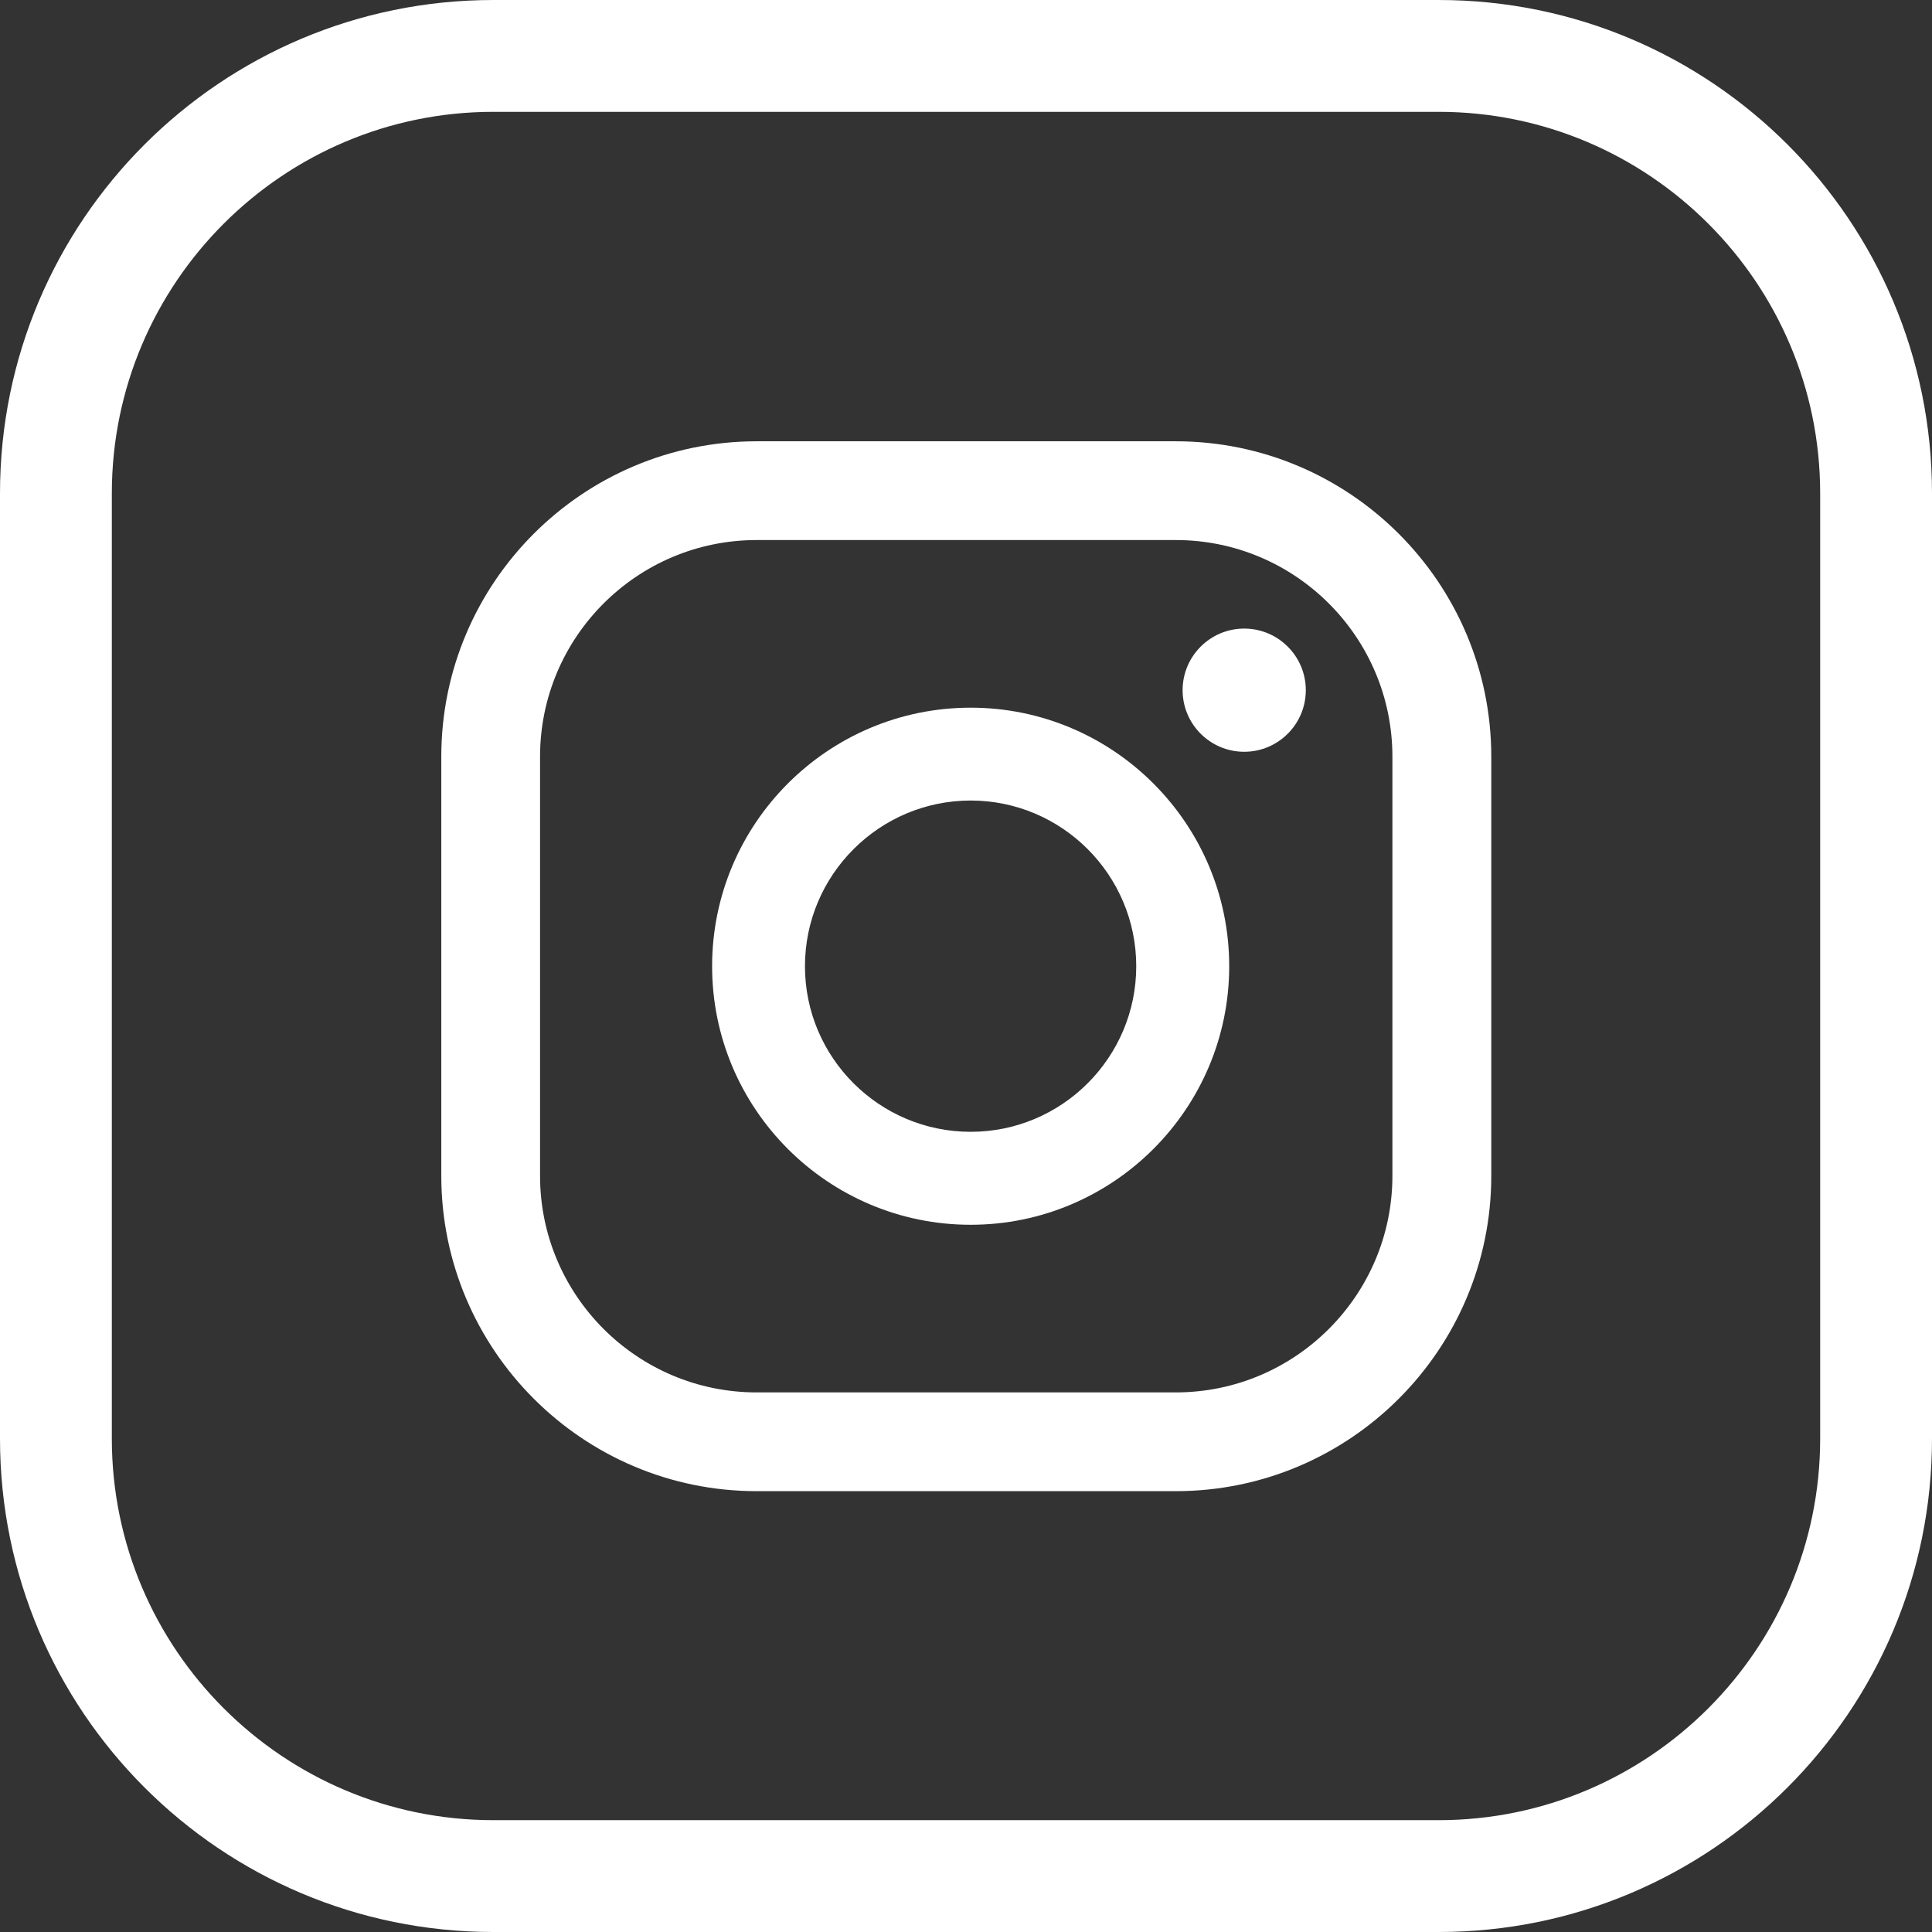
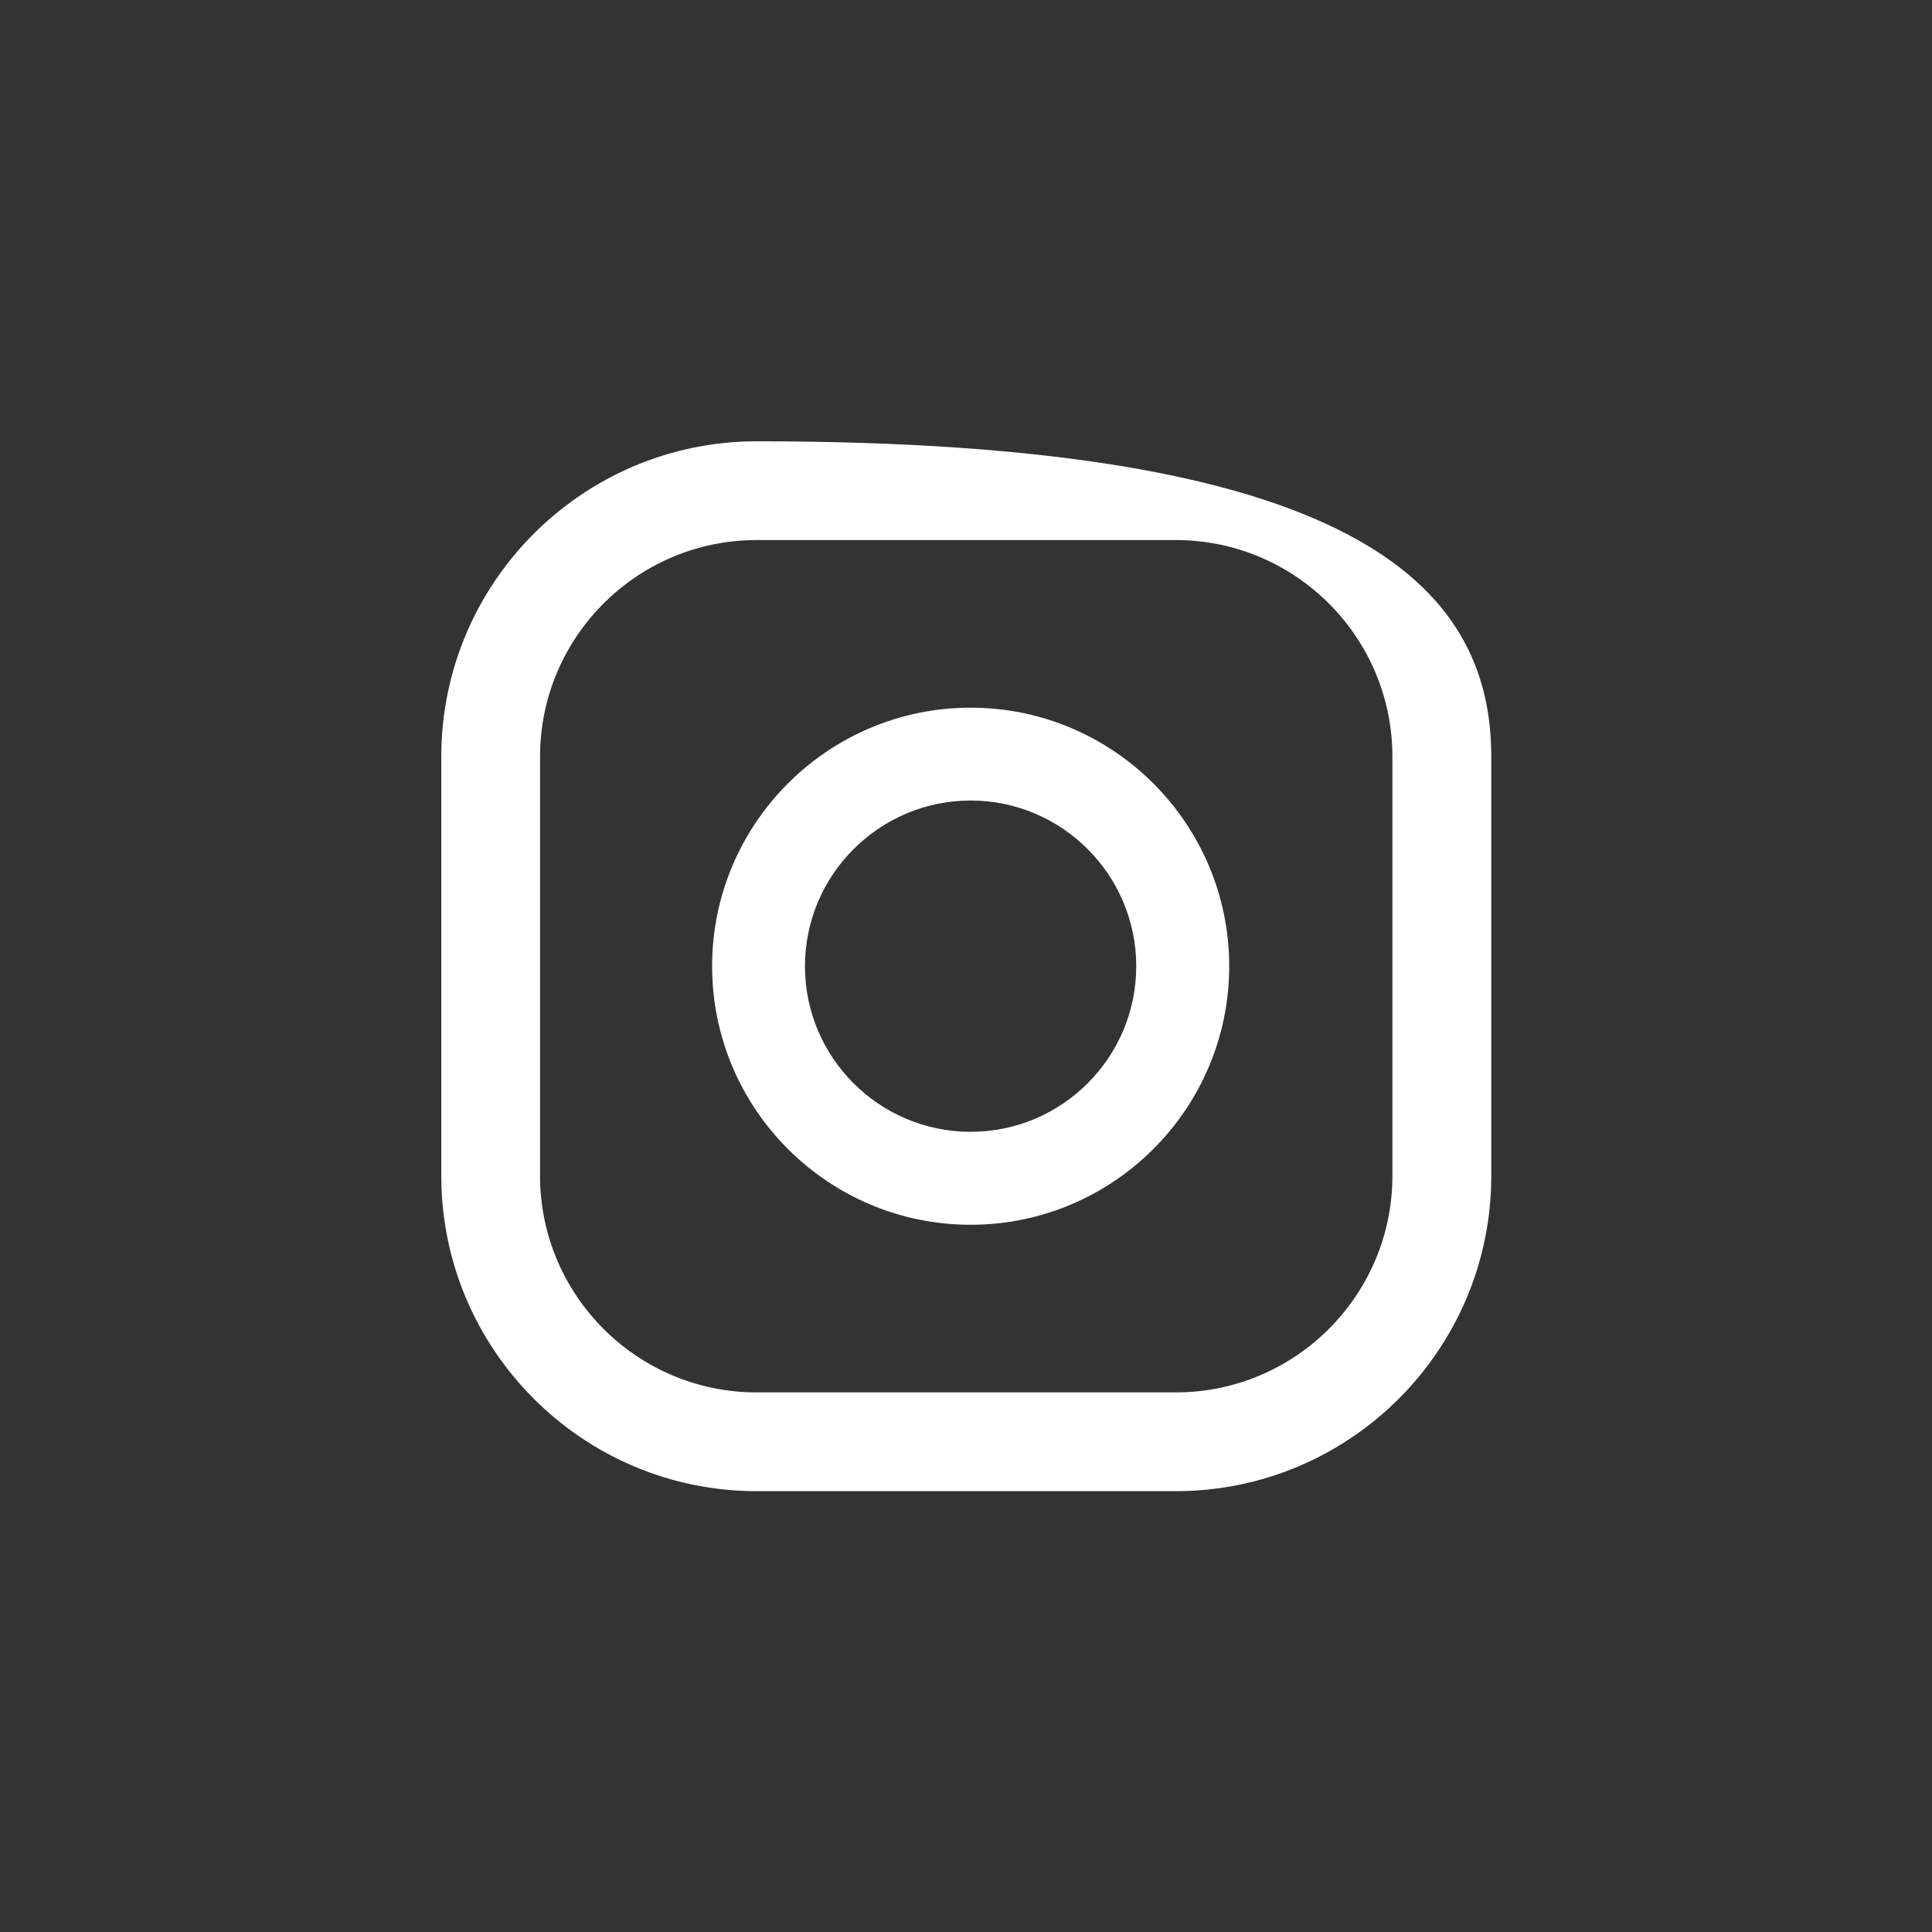
<svg xmlns="http://www.w3.org/2000/svg" width="17" height="17" viewBox="0 0 17 17" fill="none">
  <rect x="0" y="0" width="17" height="17" fill="#333333" stroke="none" />
-   <path d="M10.948 5.531C10.649 5.531 10.406 5.774 10.406 6.073C10.406 6.372 10.649 6.615 10.948 6.615C11.247 6.615 11.49 6.372 11.49 6.073C11.49 5.774 11.247 5.531 10.948 5.531Z" fill="white" />
  <path d="M8.541 6.227C7.286 6.227 6.266 7.247 6.266 8.502C6.266 9.757 7.286 10.777 8.541 10.777C9.796 10.777 10.816 9.756 10.816 8.502C10.816 7.248 9.796 6.227 8.541 6.227ZM8.541 9.959C7.737 9.959 7.083 9.306 7.083 8.502C7.083 7.698 7.738 7.044 8.541 7.044C9.344 7.044 9.998 7.698 9.998 8.502C9.998 9.305 9.345 9.959 8.541 9.959Z" fill="white" />
-   <path d="M10.346 13.121H6.658C5.127 13.121 3.883 11.876 3.883 10.346V6.658C3.883 5.127 5.128 3.883 6.658 3.883H10.346C11.877 3.883 13.122 5.128 13.122 6.658V10.346C13.122 11.877 11.877 13.121 10.346 13.121ZM6.658 4.752C5.606 4.752 4.752 5.606 4.752 6.658V10.346C4.752 11.397 5.606 12.252 6.658 12.252H10.346C11.397 12.252 12.252 11.397 12.252 10.346V6.658C12.252 5.606 11.397 4.752 10.346 4.752H6.658Z" fill="white" />
-   <path d="M12.659 0.984C14.51 0.984 16.016 2.49 16.016 4.341V12.659C16.016 14.51 14.51 16.016 12.659 16.016H4.341C2.49 16.016 0.984 14.51 0.984 12.659V4.341C0.984 2.49 2.49 0.984 4.341 0.984H12.659ZM12.659 0H4.341C1.944 0 0 1.944 0 4.341V12.659C0 15.056 1.944 17 4.341 17H12.659C15.056 17 17 15.056 17 12.659V4.341C17 1.944 15.057 0 12.659 0Z" fill="white" />
+   <path d="M10.346 13.121H6.658C5.127 13.121 3.883 11.876 3.883 10.346V6.658C3.883 5.127 5.128 3.883 6.658 3.883C11.877 3.883 13.122 5.128 13.122 6.658V10.346C13.122 11.877 11.877 13.121 10.346 13.121ZM6.658 4.752C5.606 4.752 4.752 5.606 4.752 6.658V10.346C4.752 11.397 5.606 12.252 6.658 12.252H10.346C11.397 12.252 12.252 11.397 12.252 10.346V6.658C12.252 5.606 11.397 4.752 10.346 4.752H6.658Z" fill="white" />
</svg>